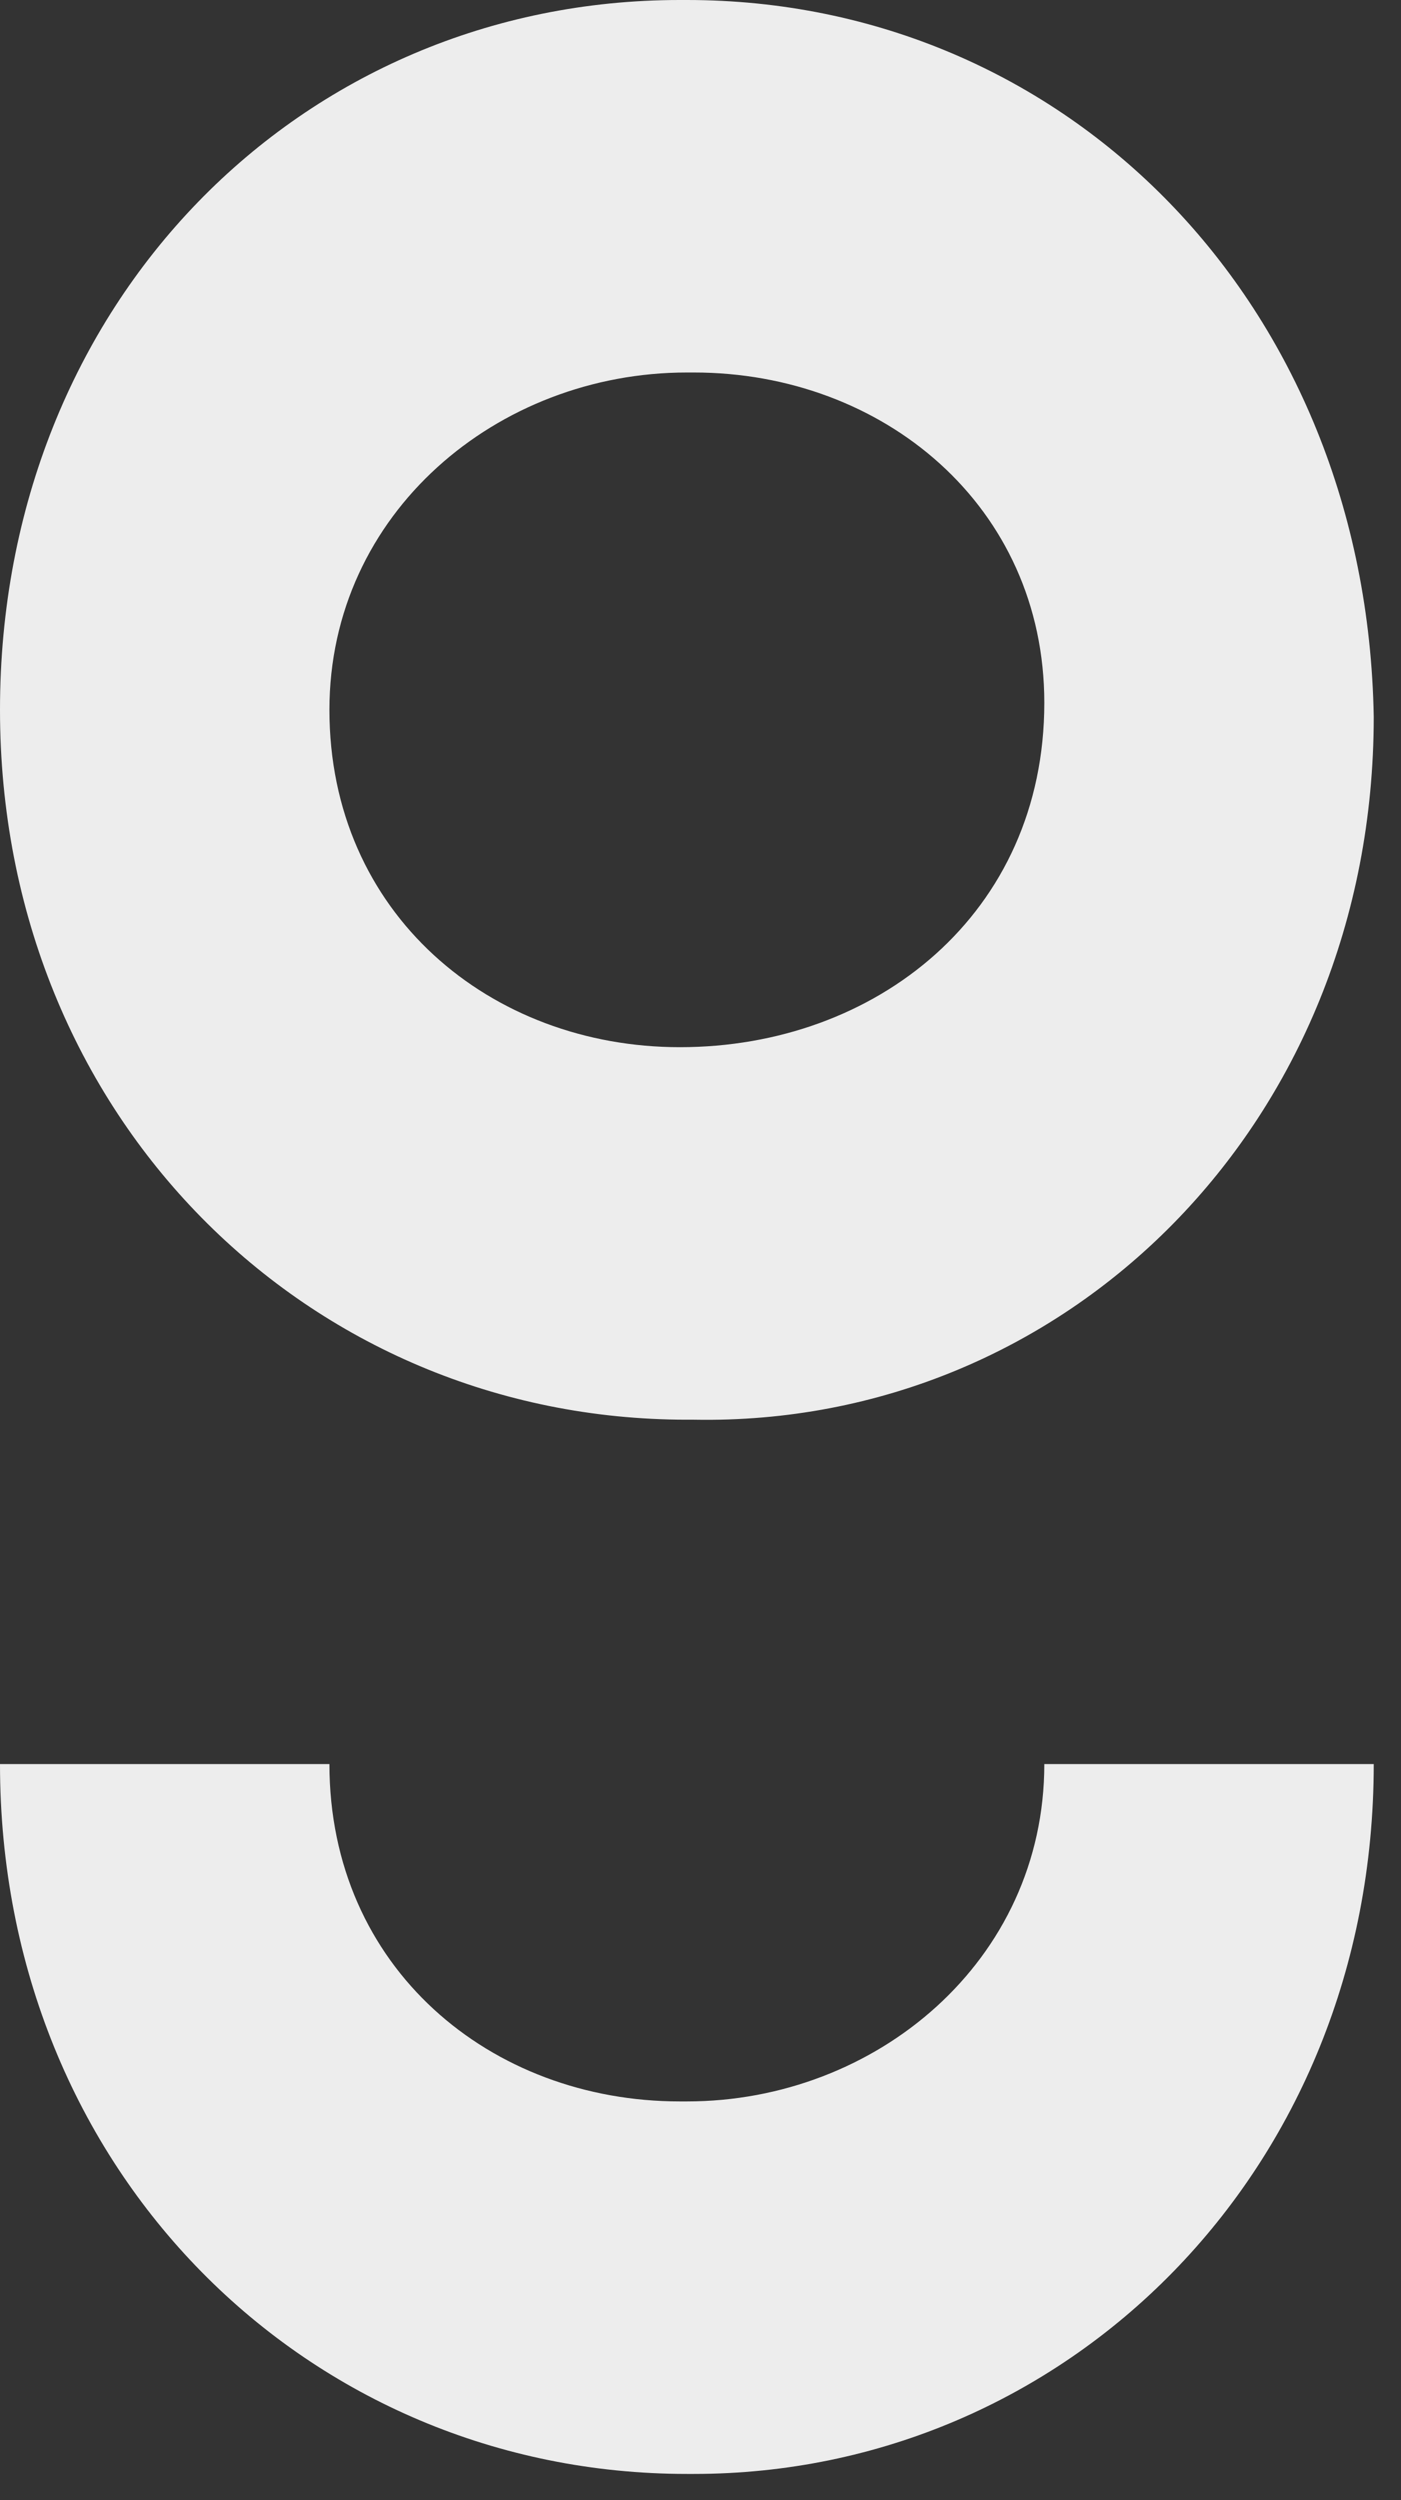
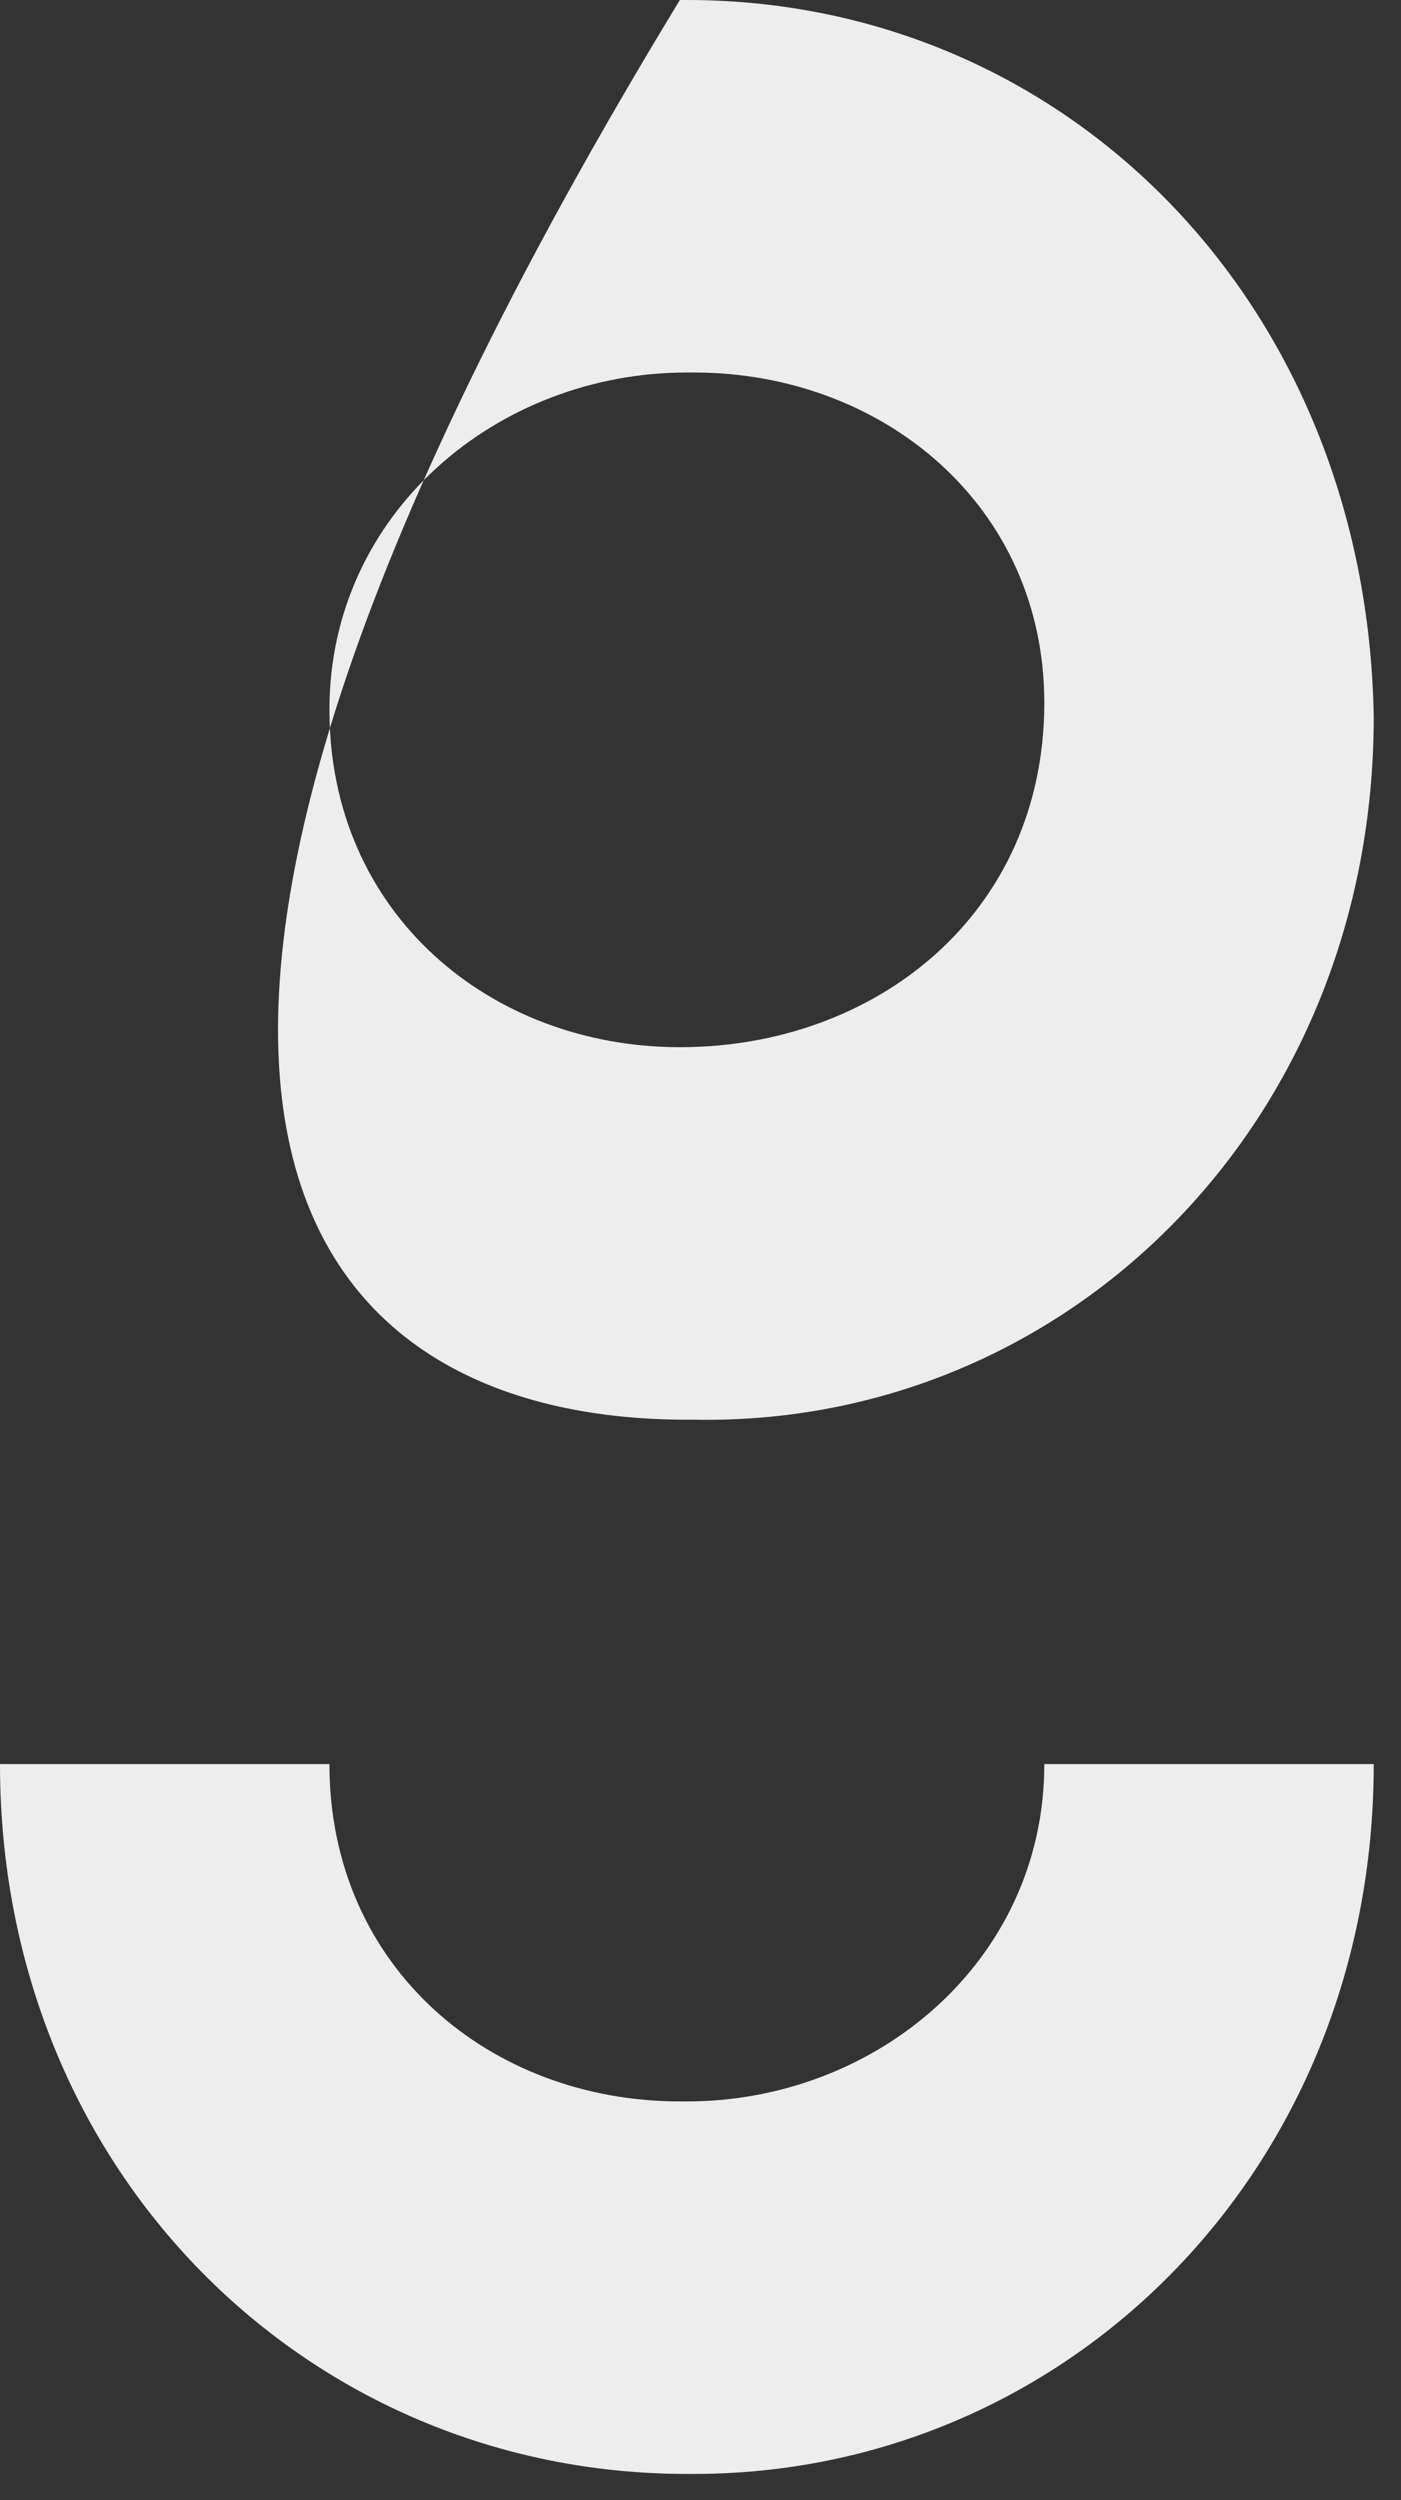
<svg xmlns="http://www.w3.org/2000/svg" width="37" height="66" viewBox="0 0 37 66" fill="none">
  <rect x="0" y="0" width="37" height="66" fill="#333333" stroke="none" />
-   <path d="M36.28 46.567H27.58C27.58 51.761 23.138 55.472 18.14 55.472H17.955C12.957 55.472 8.7 51.947 8.7 46.567H0C0 57.327 8.145 65.305 18.14 65.305H18.325C28.136 65.305 36.28 57.327 36.28 46.567ZM36.28 18.924C36.095 7.978 28.136 0 18.14 0H17.955C7.959 0 0 7.978 0 18.738C0 29.498 8.145 37.476 18.14 37.476H18.325C28.136 37.661 36.28 29.684 36.28 18.924ZM17.955 27.643C12.957 27.643 8.7 24.118 8.7 18.738C8.7 13.543 13.142 9.833 18.14 9.833H18.325C23.323 9.833 27.58 13.358 27.58 18.552C27.58 24.118 23.138 27.643 17.955 27.643Z" fill="#EDEDED" />
+   <path d="M36.28 46.567H27.58C27.58 51.761 23.138 55.472 18.14 55.472H17.955C12.957 55.472 8.7 51.947 8.7 46.567H0C0 57.327 8.145 65.305 18.14 65.305H18.325C28.136 65.305 36.28 57.327 36.28 46.567ZM36.28 18.924C36.095 7.978 28.136 0 18.14 0H17.955C0 29.498 8.145 37.476 18.14 37.476H18.325C28.136 37.661 36.28 29.684 36.28 18.924ZM17.955 27.643C12.957 27.643 8.7 24.118 8.7 18.738C8.7 13.543 13.142 9.833 18.14 9.833H18.325C23.323 9.833 27.58 13.358 27.58 18.552C27.58 24.118 23.138 27.643 17.955 27.643Z" fill="#EDEDED" />
</svg>